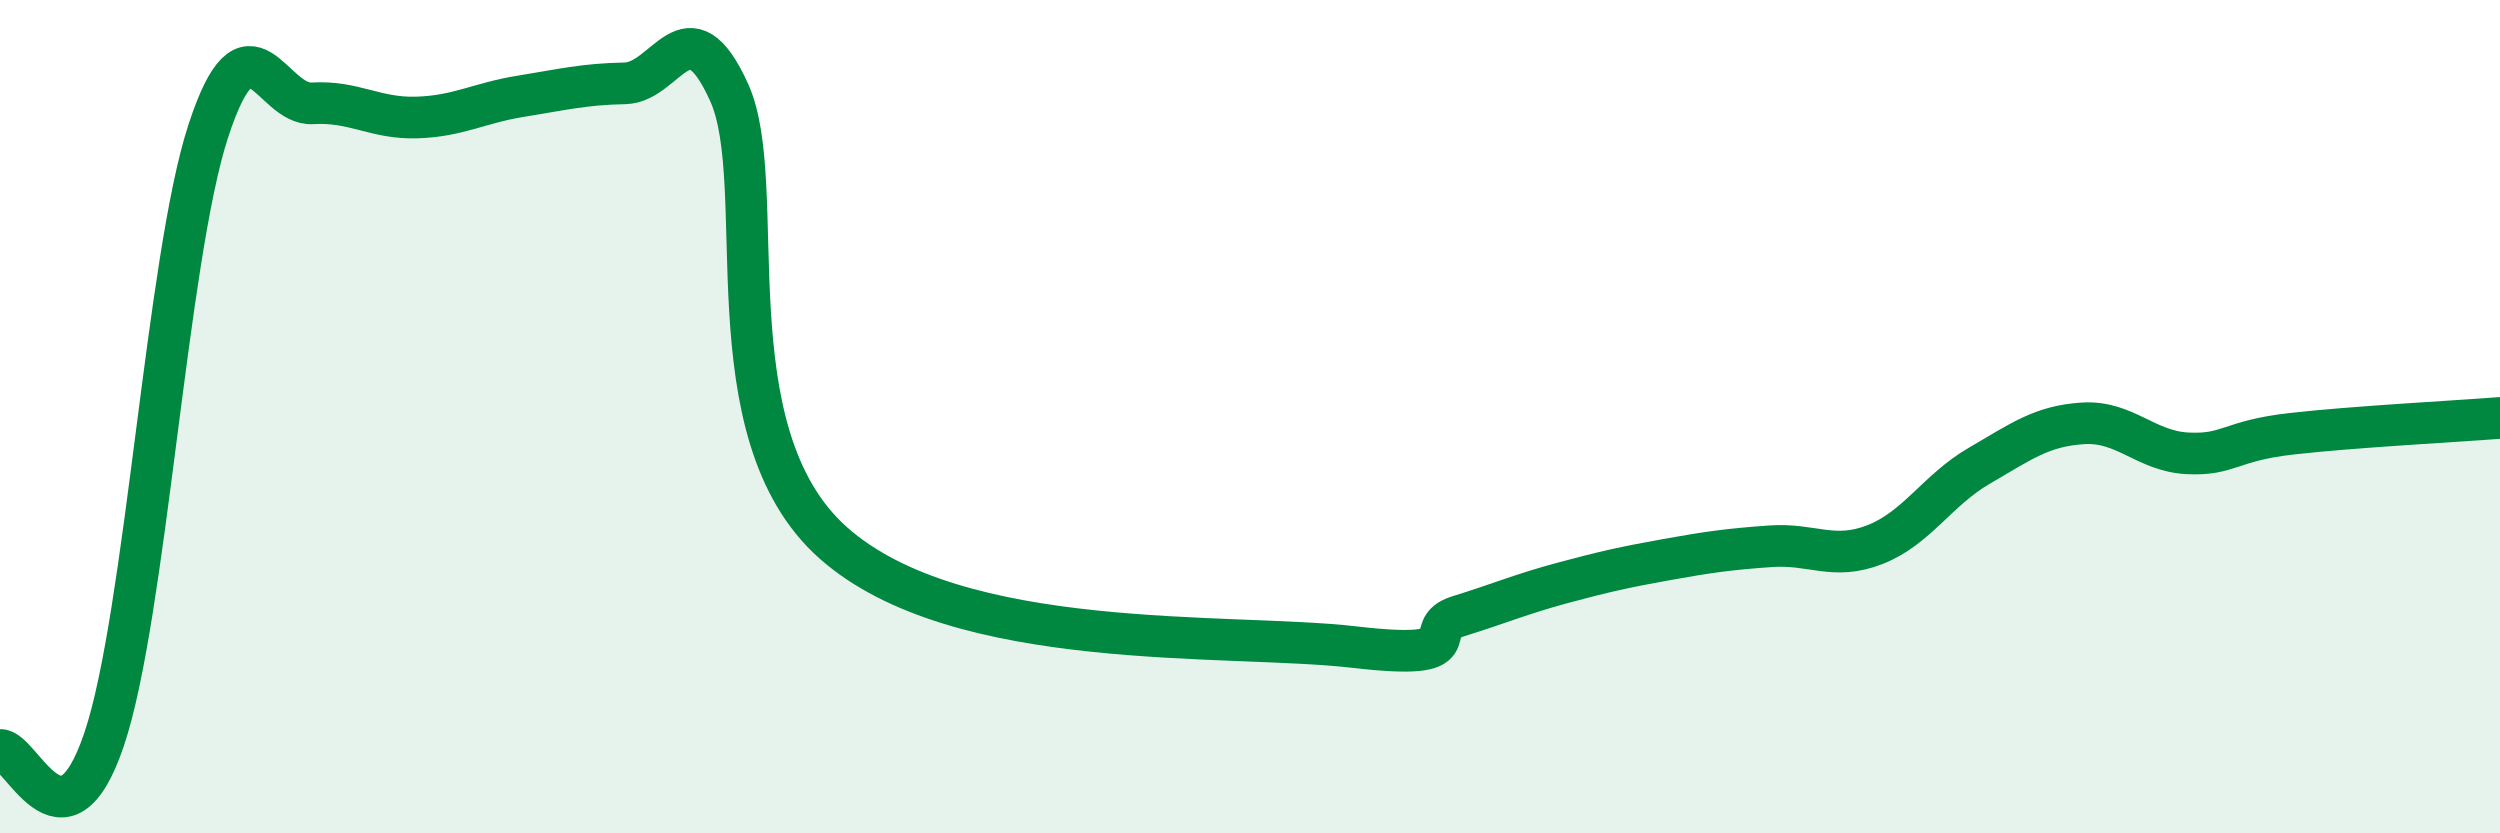
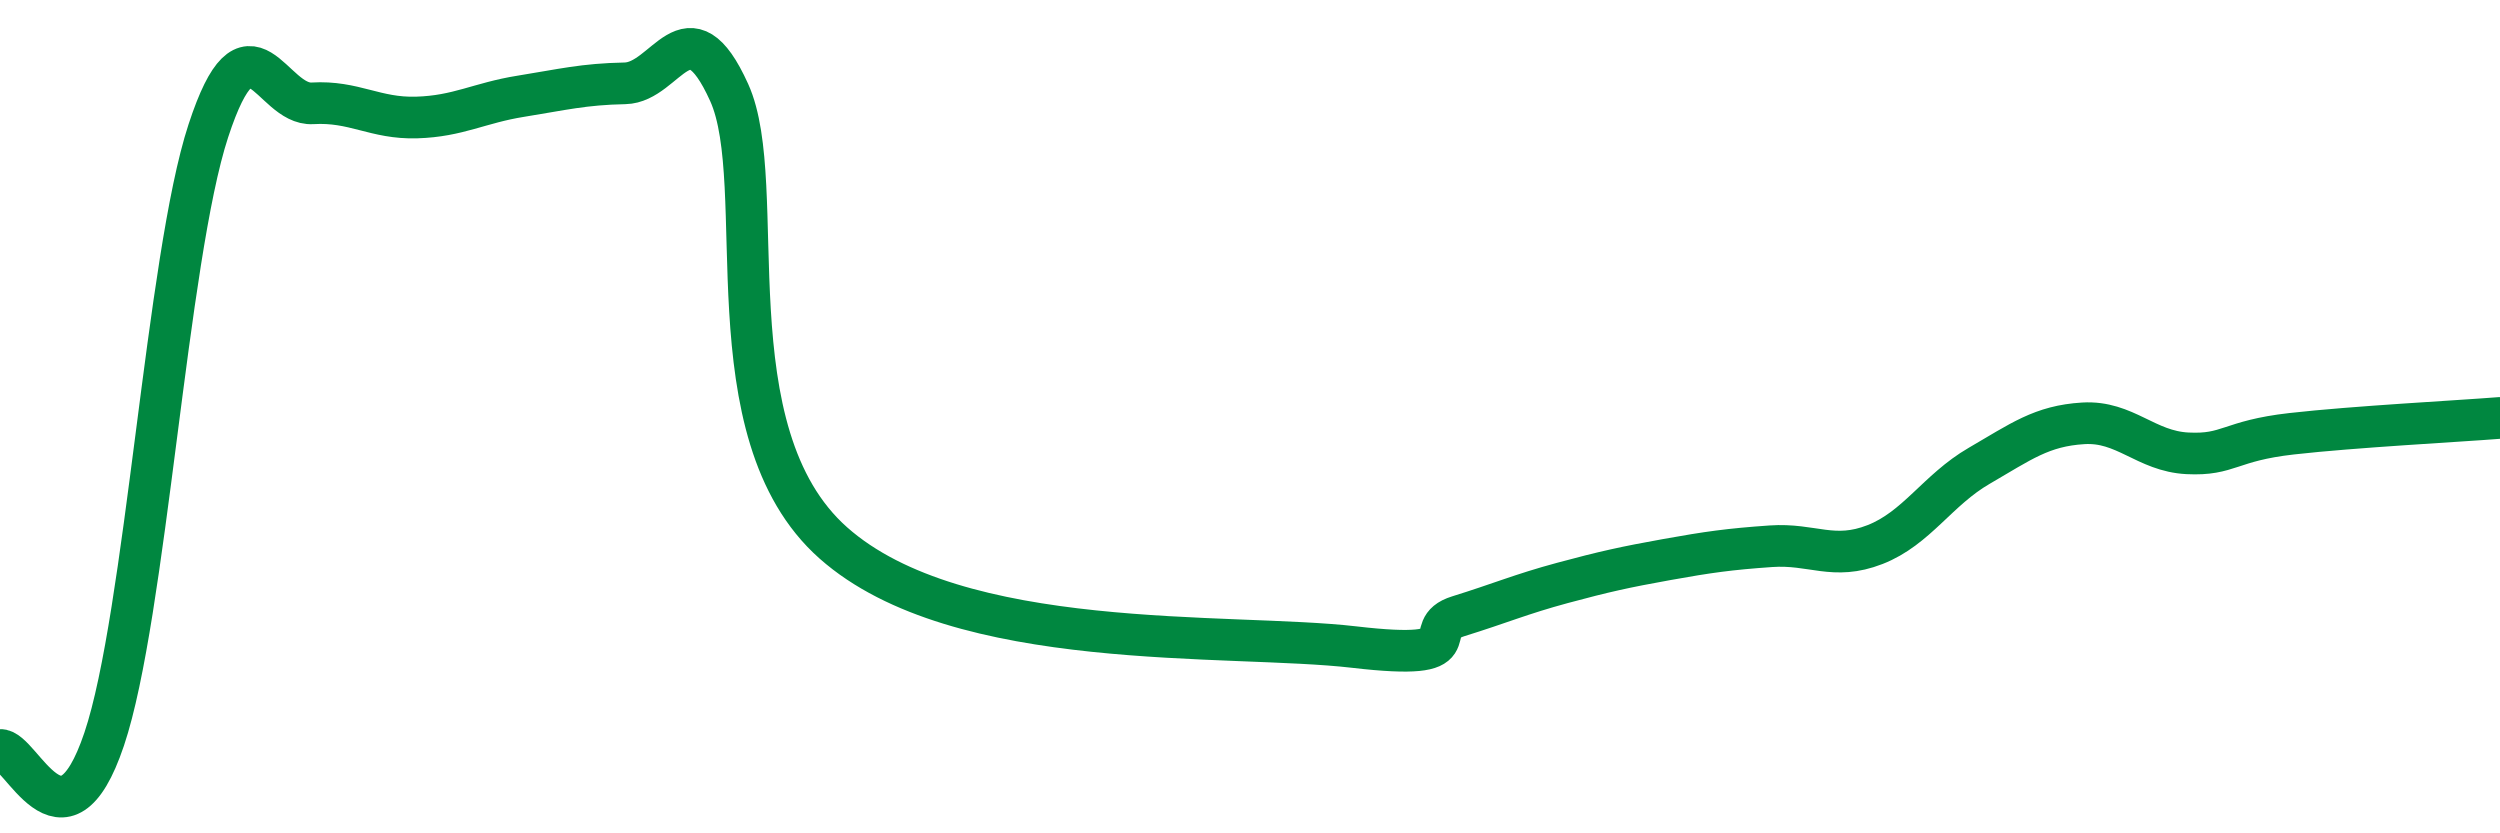
<svg xmlns="http://www.w3.org/2000/svg" width="60" height="20" viewBox="0 0 60 20">
-   <path d="M 0,18 C 0.5,17.95 1.5,20.71 2.5,17.74 C 3.5,14.77 4,6.19 5,3.14 C 6,0.09 6.5,2.54 7.5,2.48 C 8.5,2.42 9,2.85 10,2.82 C 11,2.79 11.5,2.47 12.5,2.31 C 13.5,2.15 14,2.02 15,2 C 16,1.98 16.5,0.01 17.5,2.22 C 18.5,4.43 17,10.37 20,13.03 C 23,15.69 29.5,15.18 32.5,15.53 C 35.5,15.88 34,15.1 35,14.79 C 36,14.48 36.5,14.26 37.5,13.99 C 38.5,13.72 39,13.61 40,13.43 C 41,13.25 41.5,13.18 42.5,13.11 C 43.5,13.04 44,13.46 45,13.07 C 46,12.68 46.5,11.76 47.5,11.18 C 48.5,10.6 49,10.22 50,10.16 C 51,10.1 51.5,10.83 52.5,10.88 C 53.5,10.93 53.5,10.58 55,10.41 C 56.5,10.24 59,10.11 60,10.03L60 20L0 20Z" fill="#008740" opacity="0.1" stroke-linecap="round" stroke-linejoin="round" />
  <path d="M 0,18 C 0.5,17.95 1.5,20.71 2.5,17.74 C 3.5,14.77 4,6.19 5,3.14 C 6,0.09 6.5,2.54 7.5,2.48 C 8.5,2.42 9,2.85 10,2.82 C 11,2.79 11.5,2.47 12.5,2.31 C 13.5,2.15 14,2.02 15,2 C 16,1.98 16.5,0.01 17.5,2.22 C 18.5,4.43 17,10.37 20,13.03 C 23,15.69 29.5,15.18 32.5,15.53 C 35.5,15.88 34,15.1 35,14.79 C 36,14.48 36.5,14.26 37.5,13.99 C 38.5,13.72 39,13.61 40,13.43 C 41,13.25 41.5,13.18 42.5,13.11 C 43.5,13.04 44,13.46 45,13.07 C 46,12.68 46.5,11.76 47.5,11.18 C 48.5,10.6 49,10.22 50,10.16 C 51,10.1 51.5,10.83 52.5,10.88 C 53.5,10.93 53.5,10.58 55,10.41 C 56.5,10.24 59,10.11 60,10.03" stroke="#008740" stroke-width="1" fill="none" stroke-linecap="round" stroke-linejoin="round" />
</svg>